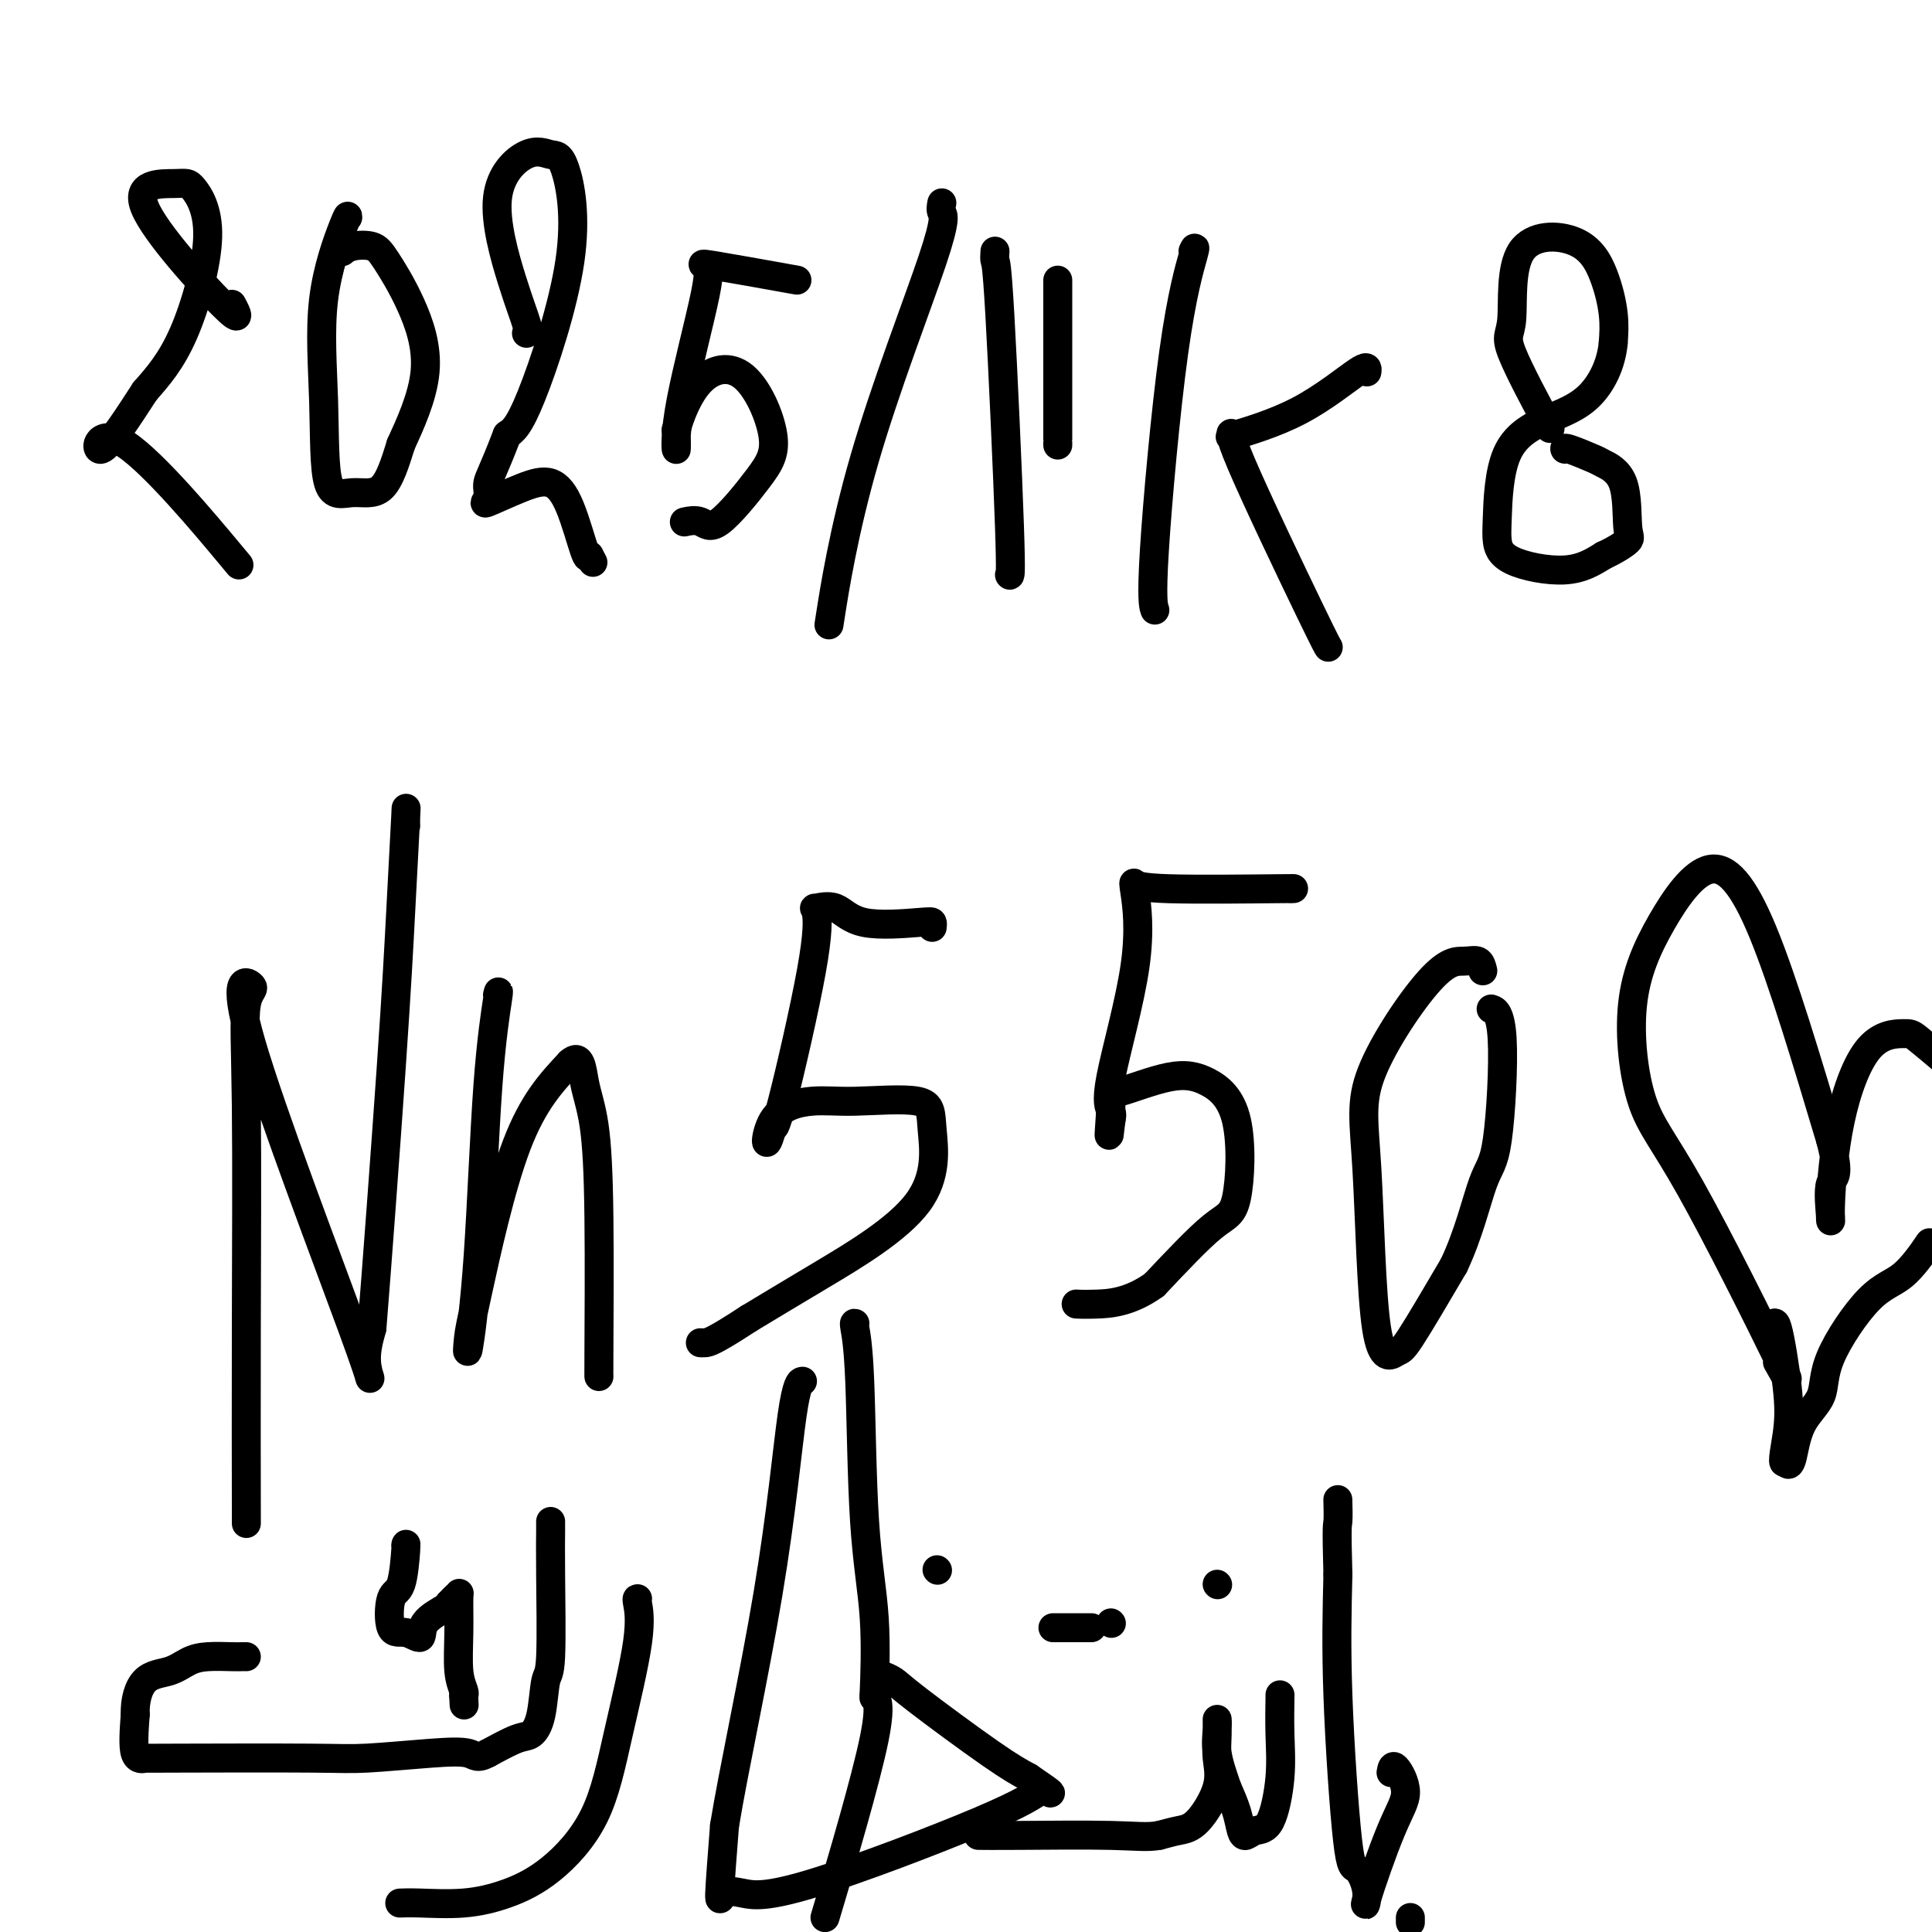
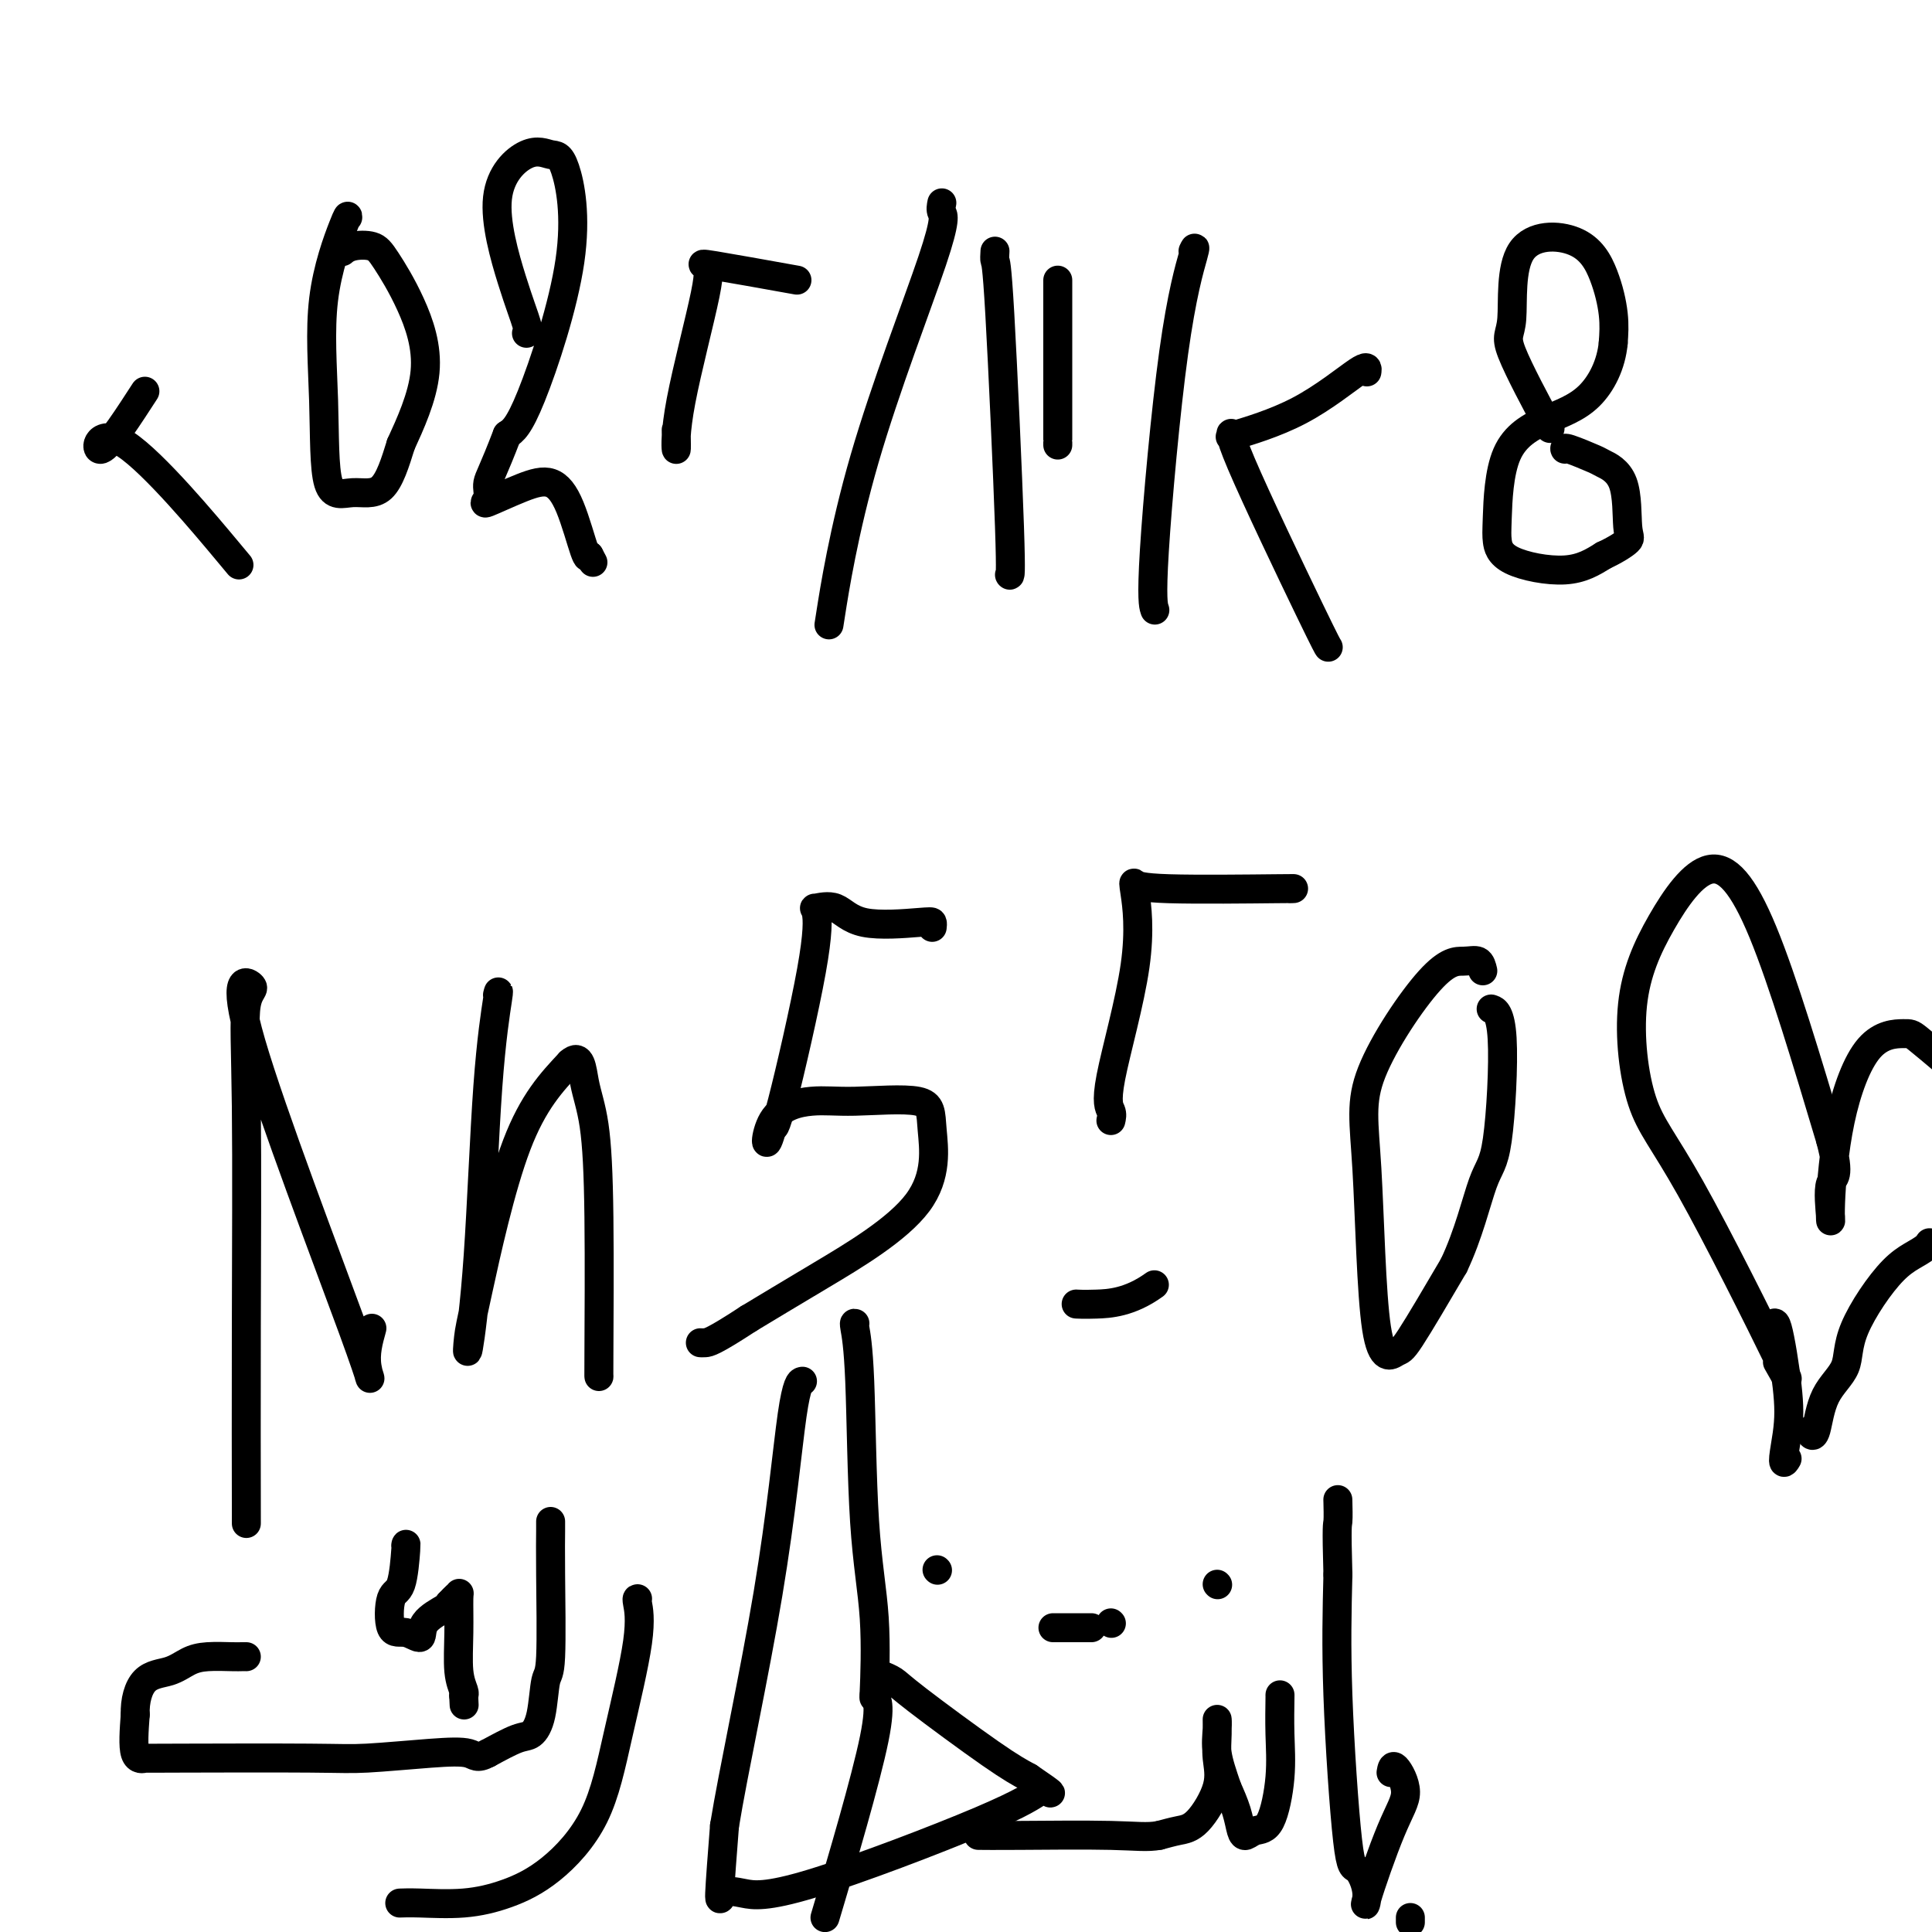
<svg xmlns="http://www.w3.org/2000/svg" viewBox="0 0 400 400" version="1.1">
  <g fill="none" stroke="#000000" stroke-width="6" stroke-linecap="round" stroke-linejoin="round">
-     <path d="M48,63c1.125,2.117 2.249,4.234 -2,0c-4.249,-4.234 -13.873,-14.818 -16,-20c-2.127,-5.182 3.242,-4.963 6,-5c2.758,-0.037 2.904,-0.329 4,1c1.096,1.329 3.141,4.281 3,10c-0.141,5.719 -2.469,14.205 -5,20c-2.531,5.795 -5.266,8.897 -8,12" />
    <path d="M30,81c-3.244,4.986 -7.354,11.450 -9,12c-1.646,0.550 -0.828,-4.813 5,-1c5.828,3.813 16.665,16.804 21,22c4.335,5.196 2.167,2.598 0,0" />
    <path d="M72,45c0.030,-0.351 0.060,-0.701 -1,2c-1.060,2.701 -3.211,8.454 -4,15c-0.789,6.546 -0.217,13.887 0,21c0.217,7.113 0.079,13.999 1,17c0.921,3.001 2.902,2.116 5,2c2.098,-0.116 4.314,0.538 6,-1c1.686,-1.538 2.843,-5.269 4,-9" />
    <path d="M83,92c1.861,-4.074 4.514,-9.758 5,-15c0.486,-5.242 -1.194,-10.042 -3,-14c-1.806,-3.958 -3.738,-7.074 -5,-9c-1.262,-1.926 -1.854,-2.660 -3,-3c-1.146,-0.340 -2.847,-0.284 -4,0c-1.153,0.284 -1.758,0.795 -2,1c-0.242,0.205 -0.121,0.102 0,0" />
    <path d="M109,69c0.210,-0.269 0.419,-0.537 0,-2c-0.419,-1.463 -1.467,-4.120 -3,-9c-1.533,-4.880 -3.553,-11.984 -3,-17c0.553,-5.016 3.677,-7.944 6,-9c2.323,-1.056 3.843,-0.239 5,0c1.157,0.239 1.949,-0.101 3,3c1.051,3.101 2.360,9.643 1,19c-1.360,9.357 -5.389,21.531 -8,28c-2.611,6.469 -3.806,7.235 -5,8" />
    <path d="M105,90c-2.942,7.679 -3.796,8.878 -4,10c-0.204,1.122 0.241,2.167 0,3c-0.241,0.833 -1.168,1.453 0,1c1.168,-0.453 4.432,-1.981 7,-3c2.568,-1.019 4.441,-1.531 6,-1c1.559,0.531 2.804,2.104 4,5c1.196,2.896 2.342,7.113 3,9c0.658,1.887 0.829,1.443 1,1" />
    <path d="M122,115c1.333,2.500 0.667,1.250 0,0" />
    <path d="M165,58c-6.920,-1.241 -13.840,-2.483 -17,-3c-3.160,-0.517 -2.559,-0.310 -2,0c0.559,0.310 1.078,0.722 0,6c-1.078,5.278 -3.752,15.421 -5,22c-1.248,6.579 -1.071,9.594 -1,10c0.071,0.406 0.035,-1.797 0,-4" />
-     <path d="M140,89c0.689,-2.657 2.410,-7.298 5,-10c2.590,-2.702 6.048,-3.464 9,-1c2.952,2.464 5.396,8.152 6,12c0.604,3.848 -0.634,5.854 -3,9c-2.366,3.146 -5.861,7.431 -8,9c-2.139,1.569 -2.922,0.422 -4,0c-1.078,-0.422 -2.451,-0.121 -3,0c-0.549,0.121 -0.275,0.060 0,0" />
    <path d="M195,42c-0.141,0.697 -0.283,1.394 0,2c0.283,0.606 0.990,1.121 -2,10c-2.990,8.879 -9.678,26.122 -14,41c-4.322,14.878 -6.279,27.390 -7,32c-0.721,4.610 -0.206,1.317 0,0c0.206,-1.317 0.103,-0.659 0,0" />
    <path d="M206,52c-0.053,0.853 -0.105,1.707 0,2c0.105,0.293 0.368,0.027 1,11c0.632,10.973 1.632,33.185 2,44c0.368,10.815 0.105,10.233 0,10c-0.105,-0.233 -0.053,-0.116 0,0" />
    <path d="M219,58c0.000,1.116 0.000,2.233 0,8c0.000,5.767 -0.000,16.185 0,21c0.000,4.815 0.000,4.027 0,4c-0.000,-0.027 0.000,0.707 0,1c0.000,0.293 0.000,0.147 0,0" />
    <path d="M247,52c0.332,-0.695 0.663,-1.391 0,1c-0.663,2.391 -2.322,7.868 -4,20c-1.678,12.132 -3.375,30.920 -4,41c-0.625,10.080 -0.179,11.451 0,12c0.179,0.549 0.089,0.274 0,0" />
    <path d="M283,77c0.124,-0.757 0.248,-1.515 -2,0c-2.248,1.515 -6.869,5.302 -12,8c-5.131,2.698 -10.772,4.306 -13,5c-2.228,0.694 -1.042,0.473 -1,0c0.042,-0.473 -1.061,-1.199 2,6c3.061,7.199 10.286,22.323 14,30c3.714,7.677 3.918,7.908 4,8c0.082,0.092 0.041,0.046 0,0" />
    <path d="M320,87c0.797,1.480 1.595,2.959 0,0c-1.595,-2.959 -5.581,-10.357 -7,-14c-1.419,-3.643 -0.271,-3.533 0,-7c0.271,-3.467 -0.333,-10.512 2,-14c2.333,-3.488 7.605,-3.419 11,-2c3.395,1.419 4.914,4.190 6,7c1.086,2.810 1.739,5.660 2,8c0.261,2.340 0.131,4.170 0,6" />
    <path d="M334,71c-0.398,4.416 -2.394,8.455 -5,11c-2.606,2.545 -5.821,3.594 -9,5c-3.179,1.406 -6.323,3.167 -8,7c-1.677,3.833 -1.886,9.737 -2,13c-0.114,3.263 -0.134,3.885 0,5c0.134,1.115 0.421,2.723 3,4c2.579,1.277 7.451,2.222 11,2c3.549,-0.222 5.774,-1.611 8,-3" />
    <path d="M332,115c2.370,-1.091 4.296,-2.318 5,-3c0.704,-0.682 0.185,-0.817 0,-3c-0.185,-2.183 -0.035,-6.413 -1,-9c-0.965,-2.587 -3.043,-3.530 -4,-4c-0.957,-0.470 -0.793,-0.466 -2,-1c-1.207,-0.534 -3.787,-1.605 -5,-2c-1.213,-0.395 -1.061,-0.113 -1,0c0.061,0.113 0.030,0.056 0,0" />
    <path d="M51,314c0.005,1.577 0.011,3.154 0,-3c-0.011,-6.154 -0.037,-20.039 0,-36c0.037,-15.961 0.139,-33.998 0,-46c-0.139,-12.002 -0.518,-17.968 0,-21c0.518,-3.032 1.934,-3.130 1,-4c-0.934,-0.870 -4.220,-2.512 0,12c4.220,14.512 15.944,45.176 21,59c5.056,13.824 3.445,10.807 3,8c-0.445,-2.807 0.278,-5.403 1,-8" />
-     <path d="M77,275c0.956,-11.772 2.844,-37.203 4,-54c1.156,-16.797 1.578,-24.959 2,-33c0.422,-8.041 0.845,-15.959 1,-19c0.155,-3.041 0.042,-1.203 0,0c-0.042,1.203 -0.012,1.772 0,2c0.012,0.228 0.006,0.114 0,0" />
    <path d="M103,206c0.182,-0.711 0.364,-1.422 0,1c-0.364,2.422 -1.273,7.976 -2,18c-0.727,10.024 -1.273,24.518 -2,35c-0.727,10.482 -1.634,16.952 -2,19c-0.366,2.048 -0.191,-0.327 0,-2c0.191,-1.673 0.398,-2.643 2,-10c1.602,-7.357 4.601,-21.102 8,-30c3.399,-8.898 7.200,-12.949 11,-17" />
    <path d="M118,220c2.276,-2.077 2.466,1.229 3,4c0.534,2.771 1.411,5.005 2,9c0.589,3.995 0.890,9.751 1,19c0.110,9.249 0.030,21.990 0,28c-0.030,6.010 -0.008,5.289 0,5c0.008,-0.289 0.004,-0.144 0,0" />
    <path d="M193,192c0.046,-0.398 0.092,-0.796 0,-1c-0.092,-0.204 -0.323,-0.214 -3,0c-2.677,0.214 -7.801,0.651 -11,0c-3.199,-0.651 -4.471,-2.391 -6,-3c-1.529,-0.609 -3.313,-0.089 -4,0c-0.687,0.089 -0.277,-0.255 0,1c0.277,1.255 0.421,4.107 -1,12c-1.421,7.893 -4.406,20.827 -6,27c-1.594,6.173 -1.797,5.587 -2,5" />
    <path d="M160,233c-1.785,6.981 -1.748,1.934 0,-1c1.748,-2.934 5.206,-3.755 8,-4c2.794,-0.245 4.924,0.088 9,0c4.076,-0.088 10.098,-0.595 13,0c2.902,0.595 2.685,2.294 3,6c0.315,3.706 1.162,9.421 -3,15c-4.162,5.579 -13.332,11.023 -20,15c-6.668,3.977 -10.834,6.489 -15,9" />
    <path d="M155,273c-7.393,4.845 -8.375,4.958 -9,5c-0.625,0.042 -0.893,0.012 -1,0c-0.107,-0.012 -0.054,-0.006 0,0" />
    <path d="M267,184c1.014,-0.026 2.028,-0.053 -3,0c-5.028,0.053 -16.098,0.184 -22,0c-5.902,-0.184 -6.635,-0.684 -7,-1c-0.365,-0.316 -0.360,-0.446 0,2c0.360,2.446 1.076,7.470 0,15c-1.076,7.530 -3.944,17.566 -5,23c-1.056,5.434 -0.302,6.267 0,7c0.302,0.733 0.151,1.367 0,2" />
-     <path d="M230,232c-0.760,7.034 -0.161,0.120 0,-3c0.161,-3.120 -0.116,-2.447 2,-3c2.116,-0.553 6.624,-2.332 10,-3c3.376,-0.668 5.620,-0.226 8,1c2.380,1.226 4.896,3.236 6,8c1.104,4.764 0.797,12.283 0,16c-0.797,3.717 -2.085,3.634 -5,6c-2.915,2.366 -7.458,7.183 -12,12" />
    <path d="M239,266c-5.107,3.690 -9.375,3.917 -12,4c-2.625,0.083 -3.607,0.024 -4,0c-0.393,-0.024 -0.196,-0.012 0,0" />
    <path d="M307,201c-0.201,-0.853 -0.401,-1.707 -1,-2c-0.599,-0.293 -1.596,-0.027 -3,0c-1.404,0.027 -3.213,-0.186 -7,4c-3.787,4.186 -9.550,12.772 -12,19c-2.450,6.228 -1.587,10.100 -1,20c0.587,9.900 0.900,25.829 2,33c1.100,7.171 2.989,5.585 4,5c1.011,-0.585 1.146,-0.167 3,-3c1.854,-2.833 5.427,-8.916 9,-15" />
    <path d="M301,262c3.058,-6.404 4.703,-13.415 6,-17c1.297,-3.585 2.244,-3.744 3,-9c0.756,-5.256 1.319,-15.607 1,-21c-0.319,-5.393 -1.520,-5.826 -2,-6c-0.480,-0.174 -0.240,-0.087 0,0" />
    <path d="M368,282c1.760,3.128 3.520,6.255 0,-1c-3.520,-7.255 -12.319,-24.893 -18,-35c-5.681,-10.107 -8.246,-12.685 -10,-18c-1.754,-5.315 -2.699,-13.369 -2,-20c0.699,-6.631 3.043,-11.839 6,-17c2.957,-5.161 6.527,-10.274 10,-11c3.473,-0.726 6.849,2.935 11,13c4.151,10.065 9.075,26.532 14,43" />
    <path d="M379,236c2.162,8.274 0.567,7.461 0,9c-0.567,1.539 -0.107,5.432 0,7c0.107,1.568 -0.140,0.813 0,-3c0.140,-3.813 0.667,-10.682 2,-17c1.333,-6.318 3.471,-12.085 6,-15c2.529,-2.915 5.450,-2.977 7,-3c1.550,-0.023 1.729,-0.007 3,1c1.271,1.007 3.636,3.003 6,5" />
-     <path d="M399,258c0.417,-0.610 0.833,-1.221 0,0c-0.833,1.221 -2.916,4.273 -5,6c-2.084,1.727 -4.169,2.130 -7,5c-2.831,2.870 -6.408,8.206 -8,12c-1.592,3.794 -1.197,6.047 -2,8c-0.803,1.953 -2.803,3.606 -4,6c-1.197,2.394 -1.592,5.529 -2,7c-0.408,1.471 -0.831,1.277 -1,1c-0.169,-0.277 -0.085,-0.639 0,-1" />
+     <path d="M399,258c0.417,-0.610 0.833,-1.221 0,0c-2.084,1.727 -4.169,2.130 -7,5c-2.831,2.870 -6.408,8.206 -8,12c-1.592,3.794 -1.197,6.047 -2,8c-0.803,1.953 -2.803,3.606 -4,6c-1.197,2.394 -1.592,5.529 -2,7c-0.408,1.471 -0.831,1.277 -1,1c-0.169,-0.277 -0.085,-0.639 0,-1" />
    <path d="M370,302c-1.421,2.528 -0.472,-1.651 0,-5c0.472,-3.349 0.467,-5.867 0,-10c-0.467,-4.133 -1.395,-9.882 -2,-12c-0.605,-2.118 -0.887,-0.605 -1,0c-0.113,0.605 -0.056,0.303 0,0" />
    <path d="M288,367c0.147,-0.859 0.293,-1.718 1,-1c0.707,0.718 1.973,3.014 2,5c0.027,1.986 -1.186,3.662 -3,8c-1.814,4.338 -4.231,11.336 -5,14c-0.769,2.664 0.109,0.993 0,-1c-0.109,-1.993 -1.204,-4.307 -2,-5c-0.796,-0.693 -1.291,0.237 -2,-6c-0.709,-6.237 -1.631,-19.639 -2,-30c-0.369,-10.361 -0.184,-17.680 0,-25" />
    <path d="M277,326c-0.310,-10.762 -0.083,-10.167 0,-11c0.083,-0.833 0.024,-3.095 0,-4c-0.024,-0.905 -0.012,-0.452 0,0" />
    <path d="M265,351c0.011,-0.166 0.022,-0.333 0,1c-0.022,1.333 -0.075,4.165 0,7c0.075,2.835 0.280,5.673 0,9c-0.280,3.327 -1.044,7.143 -2,9c-0.956,1.857 -2.104,1.754 -3,2c-0.896,0.246 -1.539,0.839 -2,1c-0.461,0.161 -0.739,-0.111 -1,-1c-0.261,-0.889 -0.503,-2.397 -1,-4c-0.497,-1.603 -1.248,-3.302 -2,-5" />
    <path d="M254,370c-0.917,-2.715 -1.711,-5.004 -2,-7c-0.289,-1.996 -0.074,-3.699 0,-5c0.074,-1.301 0.008,-2.198 0,-2c-0.008,0.198 0.042,1.492 0,3c-0.042,1.508 -0.177,3.230 0,5c0.177,1.770 0.666,3.588 0,6c-0.666,2.412 -2.487,5.419 -4,7c-1.513,1.581 -2.718,1.738 -4,2c-1.282,0.262 -2.641,0.631 -4,1" />
    <path d="M240,380c-2.478,0.464 -4.675,0.124 -10,0c-5.325,-0.124 -13.780,-0.033 -19,0c-5.220,0.033 -7.206,0.010 -8,0c-0.794,-0.010 -0.397,-0.005 0,0" />
    <path d="M172,393c-1.036,3.486 -2.073,6.972 0,0c2.073,-6.972 7.255,-24.402 9,-33c1.745,-8.598 0.053,-8.365 0,-9c-0.053,-0.635 1.534,-2.137 2,-3c0.466,-0.863 -0.190,-1.088 0,-1c0.190,0.088 1.226,0.487 2,1c0.774,0.513 1.285,1.138 5,4c3.715,2.862 10.633,7.961 15,11c4.367,3.039 6.184,4.020 8,5" />
    <path d="M213,368c5.611,3.817 4.637,3.359 4,3c-0.637,-0.359 -0.937,-0.621 -2,0c-1.063,0.621 -2.888,2.124 -12,6c-9.112,3.876 -25.511,10.124 -35,13c-9.489,2.876 -12.069,2.379 -14,2c-1.931,-0.379 -3.212,-0.641 -4,0c-0.788,0.641 -1.082,2.183 -1,0c0.082,-2.183 0.541,-8.092 1,-14" />
    <path d="M150,378c1.767,-10.906 6.185,-31.171 9,-48c2.815,-16.829 4.027,-30.223 5,-37c0.973,-6.777 1.707,-6.936 2,-7c0.293,-0.064 0.147,-0.032 0,0" />
    <path d="M292,398c0.000,-0.417 0.000,-0.833 0,-1c0.000,-0.167 0.000,-0.083 0,0" />
    <path d="M252,328c0.000,0.000 0.100,0.100 0.1,0.1" />
    <path d="M230,336c0.000,0.000 0.100,0.100 0.1,0.1" />
    <path d="M226,337c-0.415,0.000 -0.829,0.000 -2,0c-1.171,0.000 -3.097,0.000 -4,0c-0.903,0.000 -0.781,0.000 -1,0c-0.219,0.000 -0.777,0.000 -1,0c-0.223,-0.000 -0.112,0.000 0,0" />
    <path d="M177,274c-0.099,-0.074 -0.198,-0.147 0,1c0.198,1.147 0.694,3.515 1,11c0.306,7.485 0.422,20.089 1,29c0.578,8.911 1.617,14.130 2,20c0.383,5.870 0.109,12.391 0,15c-0.109,2.609 -0.055,1.304 0,0" />
    <path d="M194,325c0.000,0.000 0.100,0.100 0.1,0.1" />
    <path d="M132,331c-0.096,-0.024 -0.192,-0.047 0,1c0.192,1.047 0.673,3.166 0,8c-0.673,4.834 -2.500,12.385 -4,19c-1.500,6.615 -2.673,12.294 -5,17c-2.327,4.706 -5.808,8.438 -9,11c-3.192,2.562 -6.096,3.955 -9,5c-2.904,1.045 -5.809,1.744 -9,2c-3.191,0.256 -6.667,0.069 -9,0c-2.333,-0.069 -3.524,-0.020 -4,0c-0.476,0.020 -0.238,0.010 0,0" />
    <path d="M114,315c0.007,0.314 0.014,0.628 0,2c-0.014,1.372 -0.048,3.800 0,9c0.048,5.200 0.178,13.170 0,17c-0.178,3.830 -0.664,3.518 -1,5c-0.336,1.482 -0.523,4.758 -1,7c-0.477,2.242 -1.244,3.450 -2,4c-0.756,0.550 -1.502,0.443 -3,1c-1.498,0.557 -3.749,1.779 -6,3" />
    <path d="M101,363c-2.309,1.254 -2.582,0.388 -4,0c-1.418,-0.388 -3.982,-0.300 -8,0c-4.018,0.300 -9.491,0.812 -13,1c-3.509,0.188 -5.053,0.053 -12,0c-6.947,-0.053 -19.298,-0.022 -26,0c-6.702,0.022 -7.755,0.037 -8,0c-0.245,-0.037 0.319,-0.125 0,0c-0.319,0.125 -1.520,0.464 -2,-1c-0.480,-1.464 -0.240,-4.732 0,-8" />
    <path d="M28,355c-0.107,-2.885 0.626,-5.596 2,-7c1.374,-1.404 3.390,-1.501 5,-2c1.610,-0.499 2.813,-1.402 4,-2c1.187,-0.598 2.357,-0.892 4,-1c1.643,-0.108 3.760,-0.029 5,0c1.240,0.029 1.603,0.008 2,0c0.397,-0.008 0.828,-0.002 1,0c0.172,0.002 0.086,0.001 0,0" />
    <path d="M84,320c0.057,-0.327 0.115,-0.653 0,1c-0.115,1.653 -0.401,5.286 -1,7c-0.599,1.714 -1.509,1.508 -2,3c-0.491,1.492 -0.562,4.680 0,6c0.562,1.320 1.758,0.771 3,1c1.242,0.229 2.529,1.237 3,1c0.471,-0.237 0.127,-1.718 1,-3c0.873,-1.282 2.964,-2.366 4,-3c1.036,-0.634 1.018,-0.817 1,-1" />
    <path d="M93,332c1.382,-1.513 1.838,-1.796 2,-2c0.162,-0.204 0.030,-0.328 0,1c-0.030,1.328 0.044,4.109 0,7c-0.044,2.891 -0.204,5.894 0,8c0.204,2.106 0.773,3.316 1,4c0.227,0.684 0.114,0.842 0,1" />
    <path d="M96,351c0.167,3.500 0.083,1.750 0,0" />
  </g>
</svg>